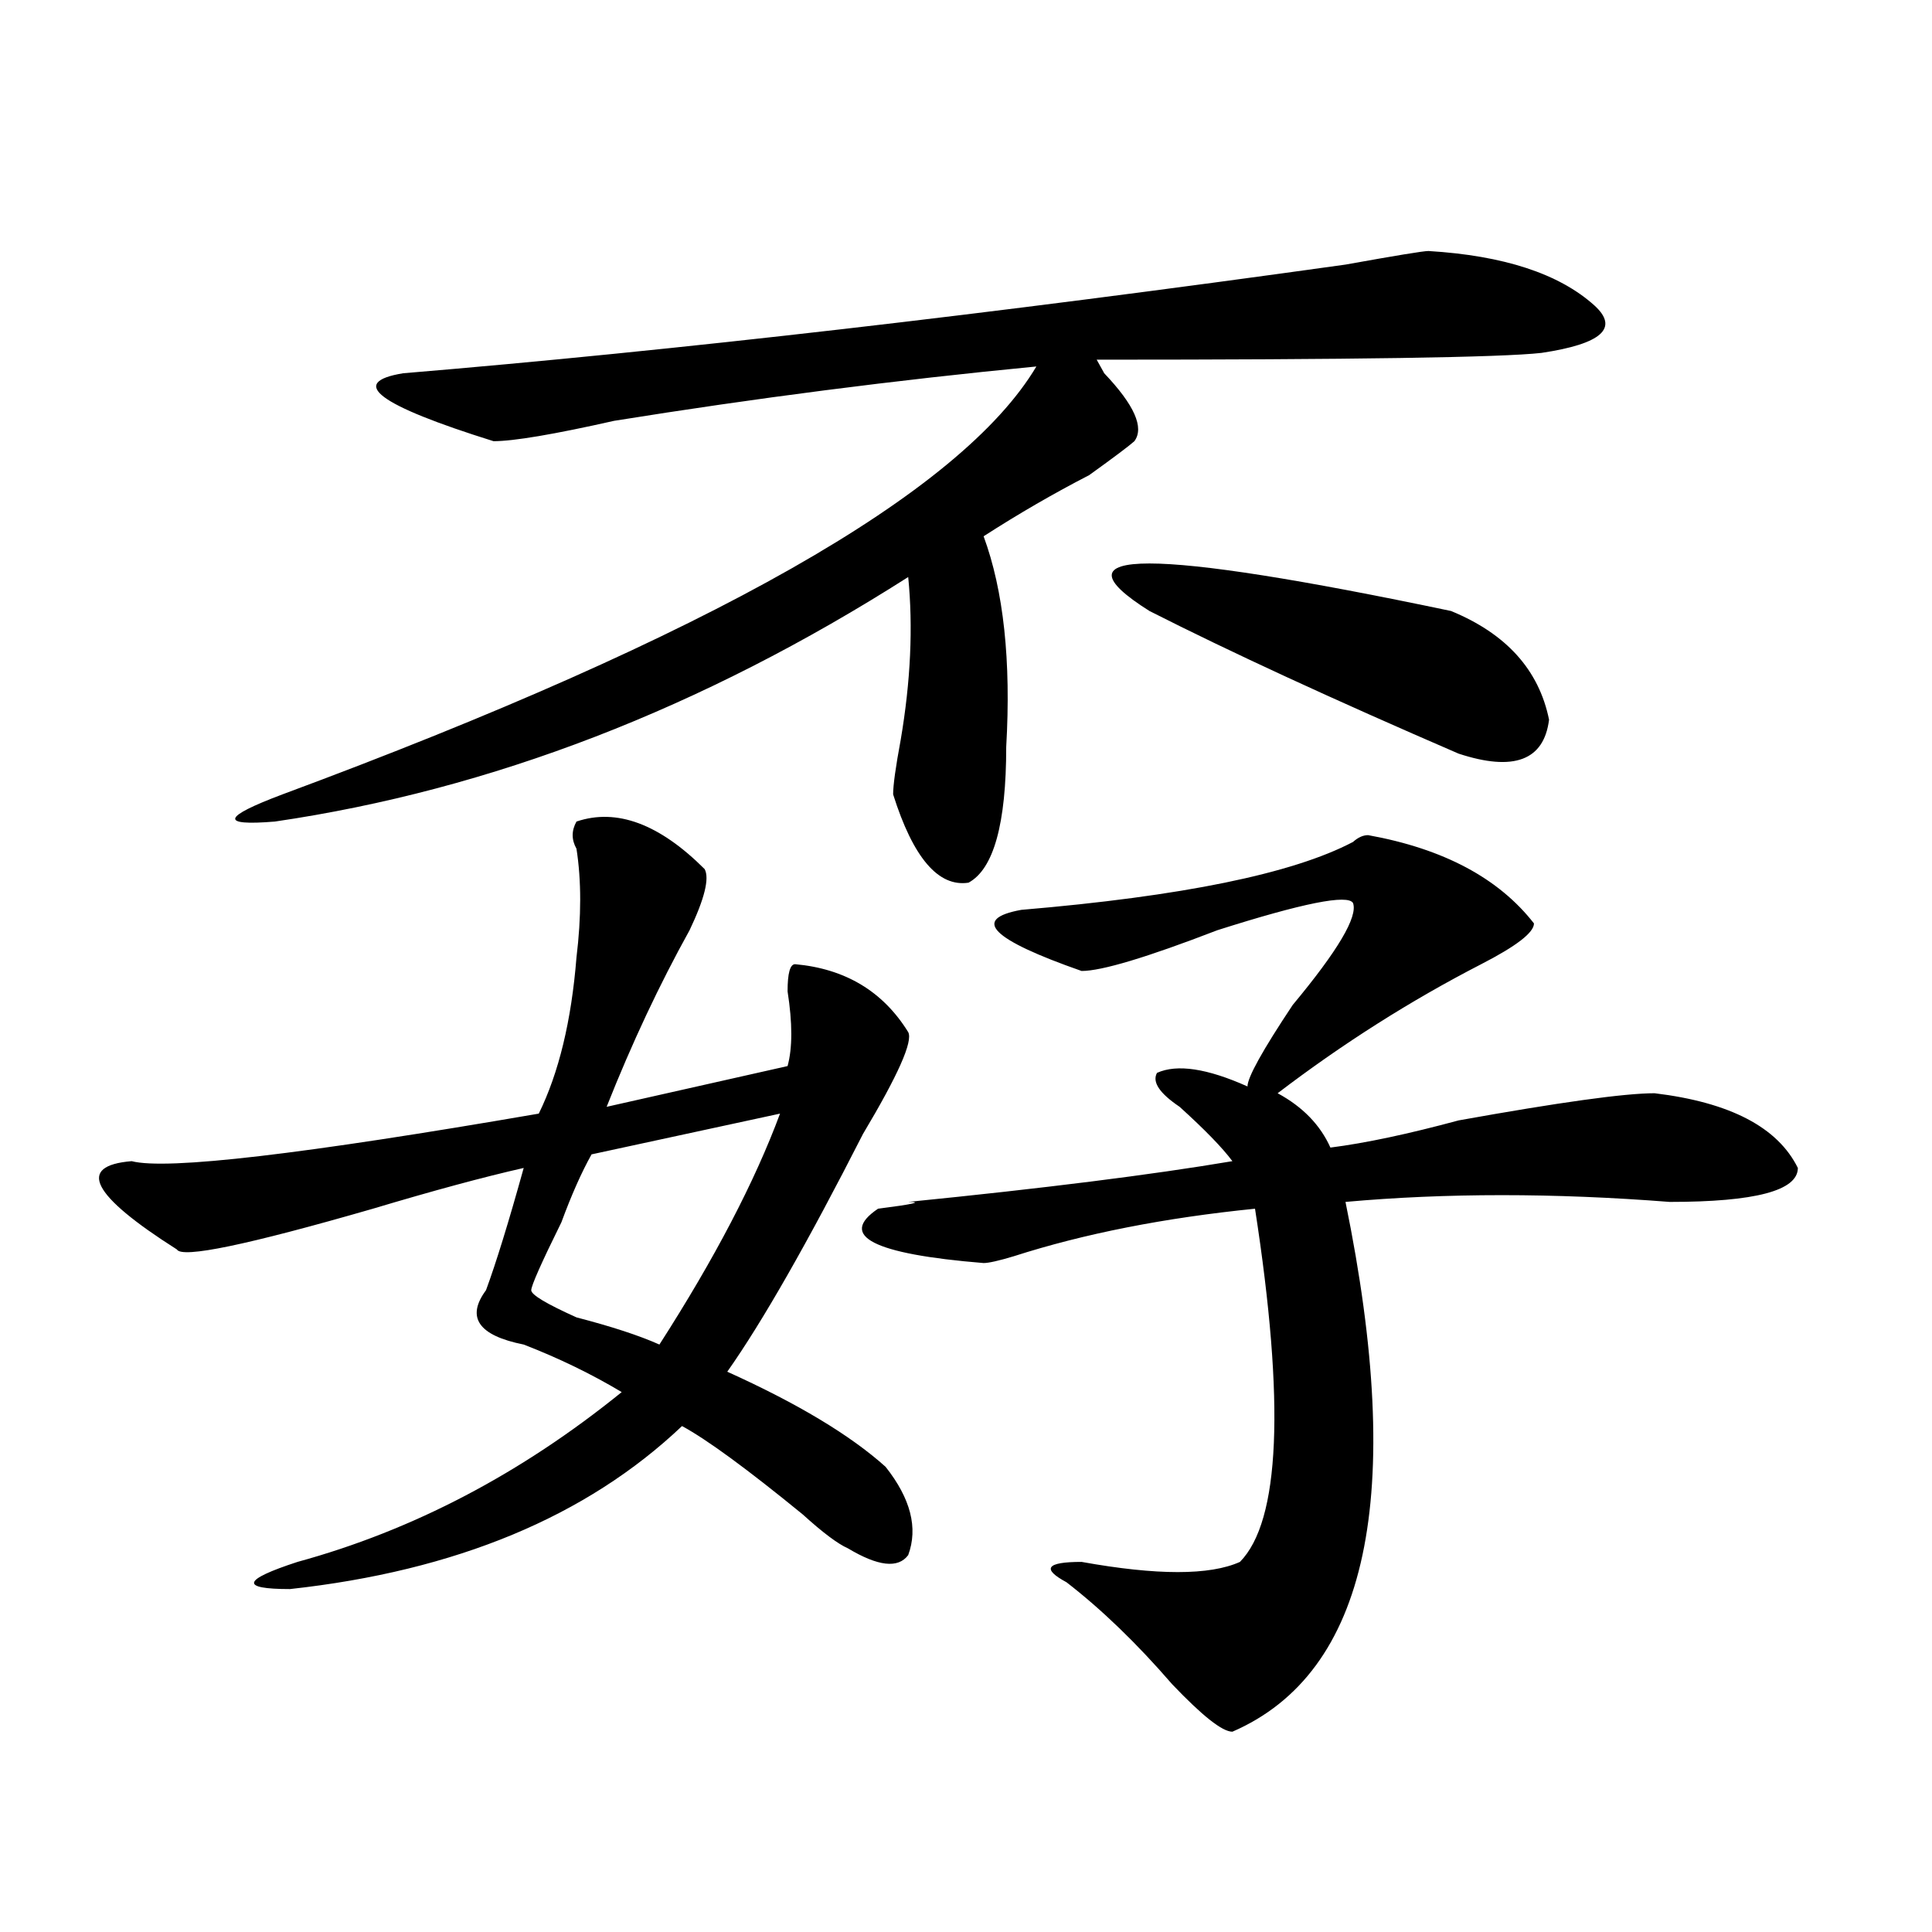
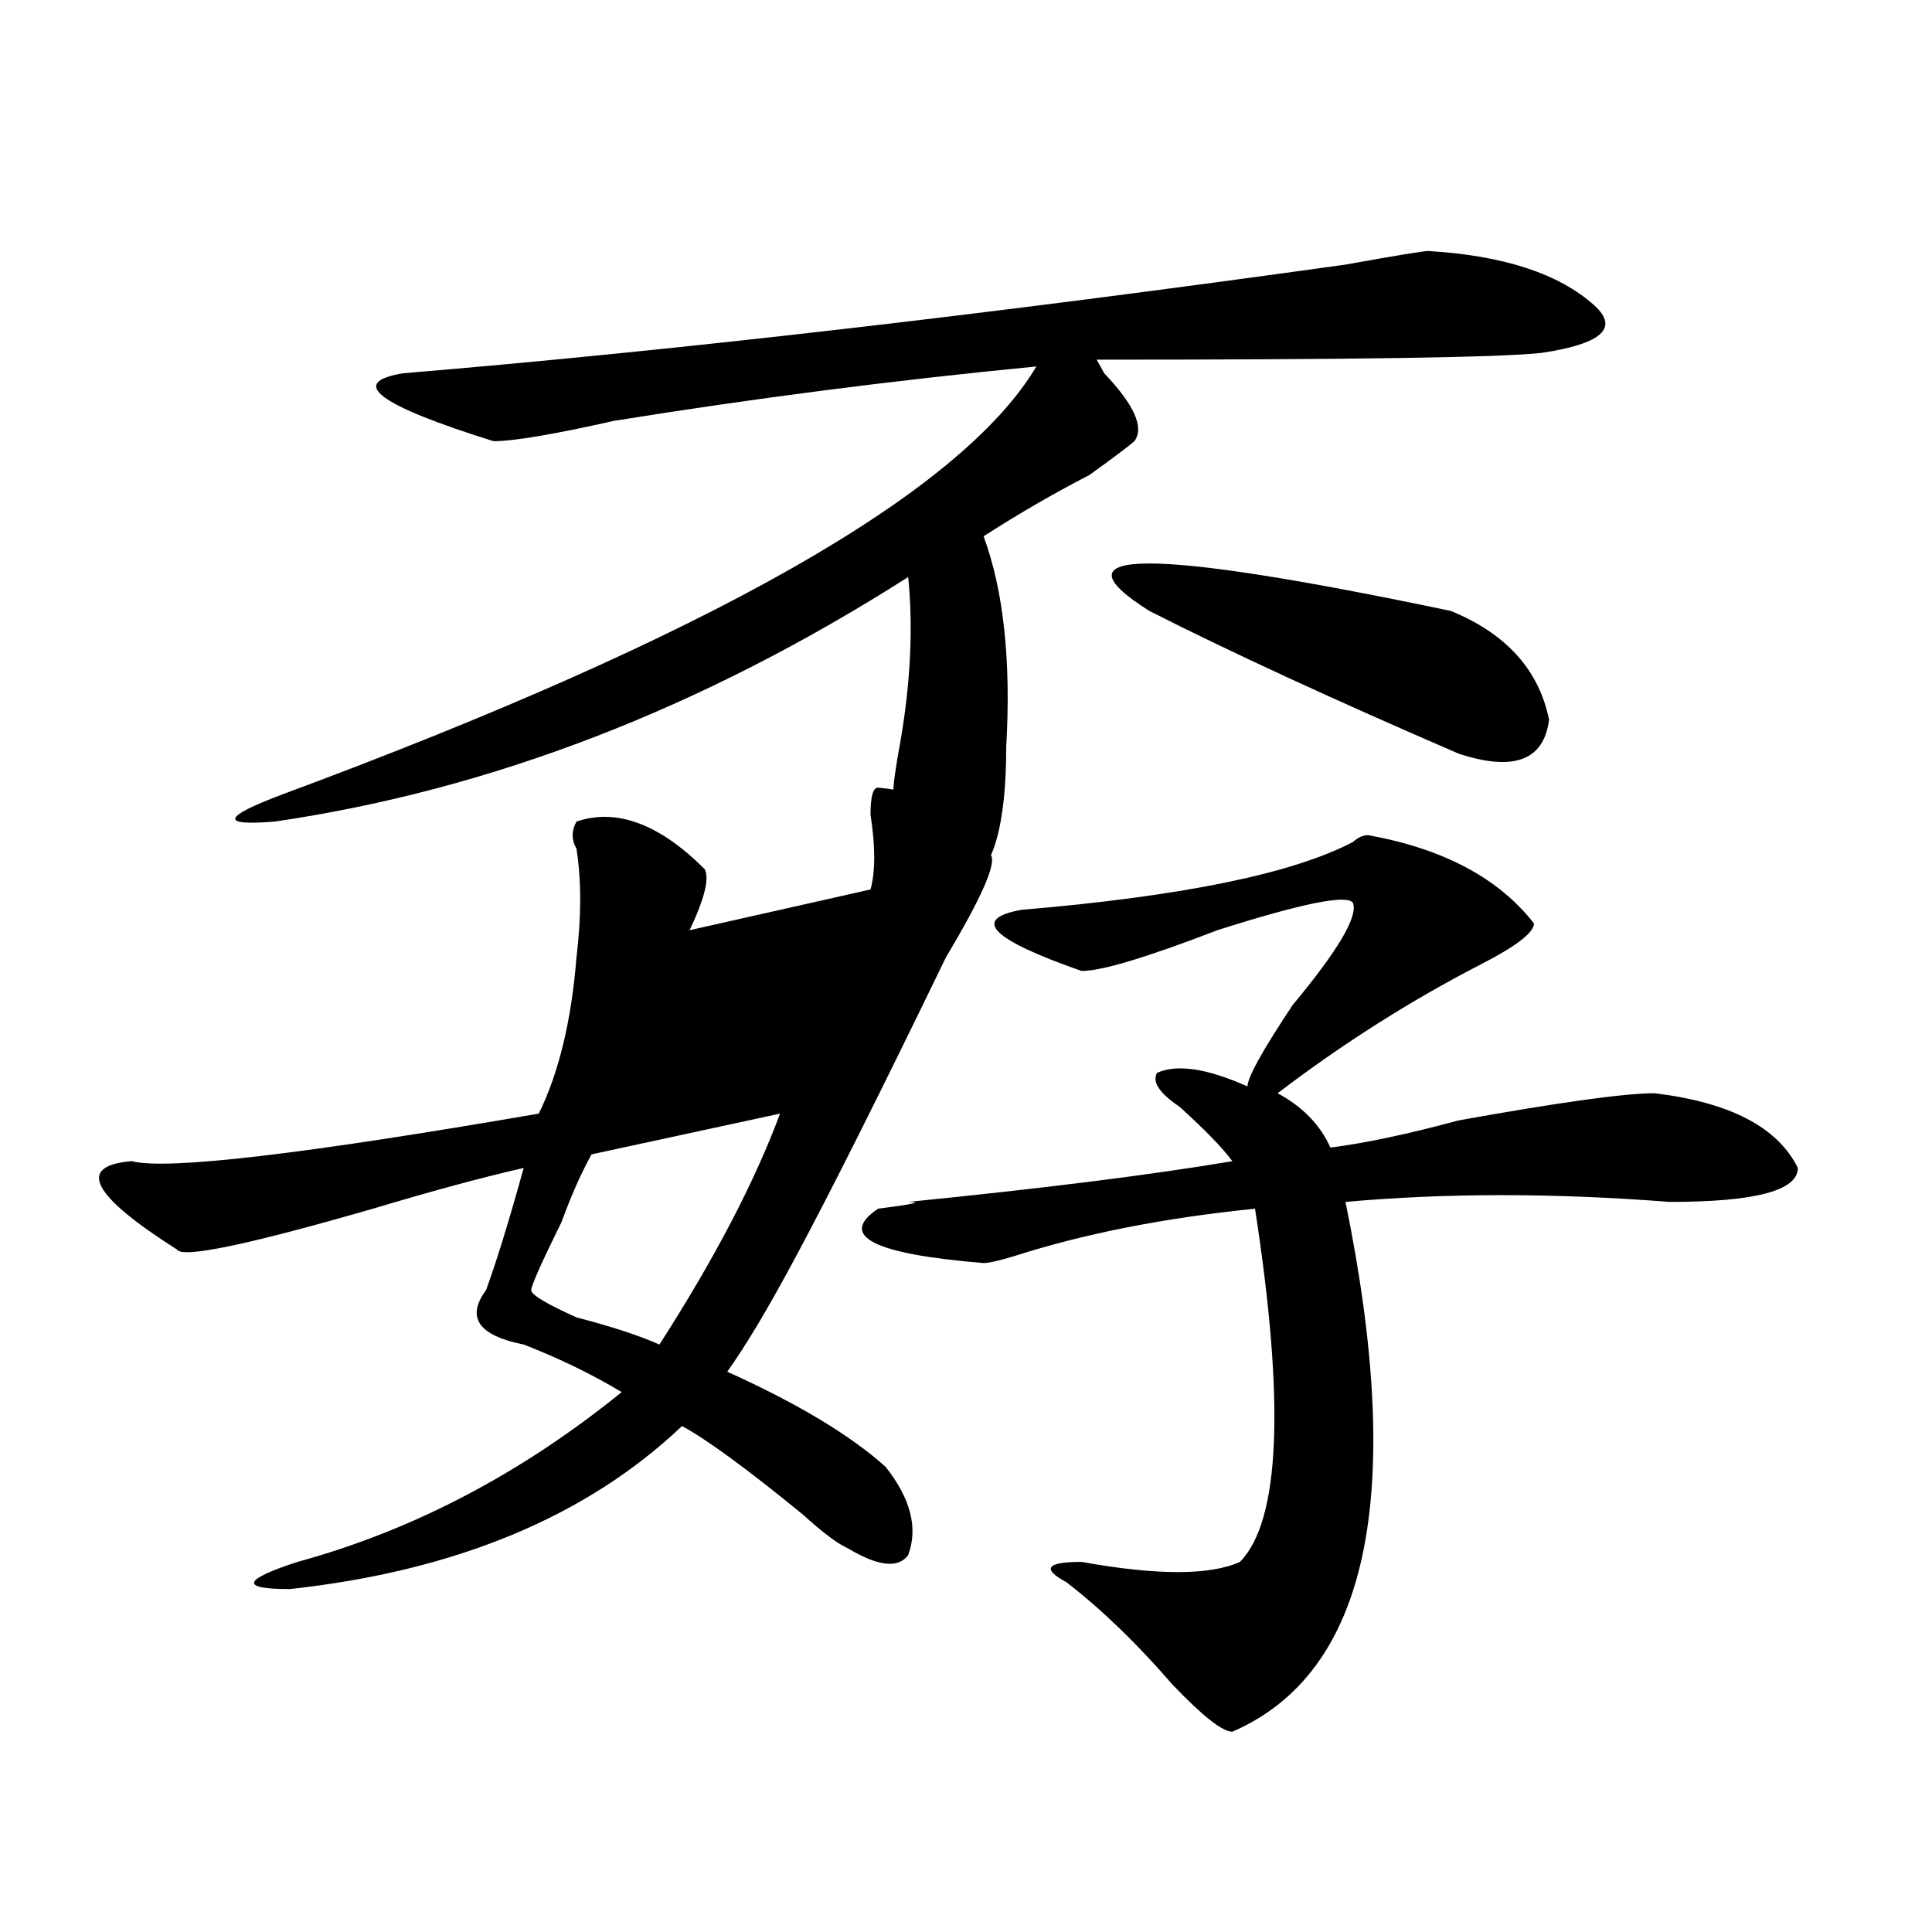
<svg xmlns="http://www.w3.org/2000/svg" version="1.1" id="图层_1" x="0px" y="0px" width="1000px" height="1000px" viewBox="0 0 1000 1000" enable-background="new 0 0 1000 1000" xml:space="preserve">
-   <path d="M298.383,425.234c20.792-7.031,42.926,1.208,66.34,24.609c2.561,4.724,0,15.271-7.805,31.641  c-15.609,28.125-29.938,58.612-42.926,91.406l93.656-21.094c2.561-9.339,2.561-22.247,0-38.672c0-9.339,1.28-14.063,3.902-14.063  c25.975,2.362,45.486,14.063,58.535,35.156c2.561,4.724-5.244,22.302-23.414,52.734C418.014,643.203,394.6,684.237,376.43,710  c36.401,16.425,63.718,32.849,81.949,49.219c12.987,16.425,16.89,31.641,11.707,45.703c-5.244,7.031-15.609,5.822-31.219-3.516  c-5.244-2.308-13.049-8.185-23.414-17.578c-28.658-23.401-49.45-38.672-62.438-45.703c-49.45,46.911-117.07,74.981-202.922,84.375  c-26.036,0-24.756-4.725,3.902-14.063c59.815-16.37,115.729-45.703,167.801-87.891c-15.609-9.339-32.561-17.578-50.73-24.609  c-23.414-4.669-29.938-14.063-19.512-28.125c5.183-14.063,11.707-35.156,19.512-63.281c-20.854,4.724-46.828,11.755-78.047,21.094  c-65.06,18.786-98.9,25.817-101.461,21.094c-44.268-28.125-52.072-43.341-23.414-45.703c18.17,4.724,88.412-3.516,210.727-24.609  c10.365-21.094,16.89-48.011,19.512-80.859c2.561-21.094,2.561-39.825,0-56.25C295.761,434.628,295.761,429.958,298.383,425.234z   M739.348,129.922c39.023,2.362,67.62,11.755,85.852,28.125c12.987,11.755,3.902,19.94-27.316,24.609  c-20.854,2.362-97.559,3.516-230.238,3.516l3.902,7.031c15.609,16.425,20.792,28.125,15.609,35.156  c-2.622,2.362-10.427,8.239-23.414,17.578c-18.231,9.394-36.463,19.94-54.633,31.641c10.365,28.125,14.268,64.489,11.707,108.984  c0,39.88-6.524,63.281-19.512,70.313c-15.609,2.362-28.658-12.854-39.023-45.703c0-4.669,1.28-14.063,3.902-28.125  c5.183-30.433,6.463-58.558,3.902-84.375c-106.705,68.005-215.971,110.192-327.797,126.563c-28.658,2.362-27.316-2.308,3.902-14.063  c221.092-82.013,351.211-155.841,390.234-221.484c-72.864,7.031-145.729,16.425-218.531,28.125  c-31.219,7.031-52.072,10.547-62.438,10.547c-59.877-18.731-75.486-30.433-46.828-35.156c140.484-11.7,303.041-30.433,487.793-56.25  C722.396,132.284,736.726,129.922,739.348,129.922z M403.746,576.406L306.188,597.5c-5.244,9.394-10.427,21.094-15.609,35.156  c-10.427,21.094-15.609,32.849-15.609,35.156c0,2.362,7.805,7.031,23.414,14.063c18.17,4.724,32.499,9.394,42.926,14.063  C369.905,651.442,390.697,611.563,403.746,576.406z M708.129,432.266c39.023,7.031,67.62,22.302,85.852,45.703  c0,4.724-9.146,11.755-27.316,21.094c-36.463,18.786-71.584,41.034-105.363,66.797c12.987,7.031,22.072,16.425,27.316,28.125  c18.17-2.308,40.304-7.031,66.34-14.063c52.011-9.339,85.852-14.063,101.461-14.063c39.023,4.724,63.718,17.578,74.145,38.672  c0,11.755-22.134,17.578-66.34,17.578c-59.877-4.669-115.79-4.669-167.801,0c31.219,152.38,11.707,243.731-58.535,274.219  c-5.244,0-15.609-8.24-31.219-24.609c-18.231-21.094-36.463-38.672-54.633-52.734c-13.049-7.031-10.427-10.547,7.805-10.547  c39.023,7.031,66.34,7.031,81.949,0c20.792-21.094,23.414-82.013,7.805-182.813c-46.828,4.724-88.474,12.909-124.875,24.609  c-7.805,2.362-13.049,3.516-15.609,3.516c-57.255-4.669-75.486-14.063-54.633-28.125c18.17-2.308,23.414-3.516,15.609-3.516  c70.242-7.031,126.155-14.063,167.801-21.094c-5.244-7.031-14.329-16.37-27.316-28.125c-10.427-7.031-14.329-12.854-11.707-17.578  c10.365-4.669,25.975-2.308,46.828,7.031c0-4.669,7.805-18.731,23.414-42.188c23.414-28.125,33.779-45.703,31.219-52.734  c-2.622-4.669-26.036,0-70.242,14.063c-36.463,14.063-59.877,21.094-70.242,21.094c-46.828-16.37-57.255-26.917-31.219-31.641  c83.229-7.031,140.484-18.731,171.703-35.156C702.885,433.474,705.507,432.266,708.129,432.266z M594.961,316.25  c-52.072-32.794,0-32.794,156.094,0c28.597,11.755,45.486,30.487,50.73,56.25c-2.622,21.094-18.231,26.972-46.828,17.578  C689.897,361.953,636.545,337.344,594.961,316.25z" />
+   <path d="M298.383,425.234c20.792-7.031,42.926,1.208,66.34,24.609c2.561,4.724,0,15.271-7.805,31.641  l93.656-21.094c2.561-9.339,2.561-22.247,0-38.672c0-9.339,1.28-14.063,3.902-14.063  c25.975,2.362,45.486,14.063,58.535,35.156c2.561,4.724-5.244,22.302-23.414,52.734C418.014,643.203,394.6,684.237,376.43,710  c36.401,16.425,63.718,32.849,81.949,49.219c12.987,16.425,16.89,31.641,11.707,45.703c-5.244,7.031-15.609,5.822-31.219-3.516  c-5.244-2.308-13.049-8.185-23.414-17.578c-28.658-23.401-49.45-38.672-62.438-45.703c-49.45,46.911-117.07,74.981-202.922,84.375  c-26.036,0-24.756-4.725,3.902-14.063c59.815-16.37,115.729-45.703,167.801-87.891c-15.609-9.339-32.561-17.578-50.73-24.609  c-23.414-4.669-29.938-14.063-19.512-28.125c5.183-14.063,11.707-35.156,19.512-63.281c-20.854,4.724-46.828,11.755-78.047,21.094  c-65.06,18.786-98.9,25.817-101.461,21.094c-44.268-28.125-52.072-43.341-23.414-45.703c18.17,4.724,88.412-3.516,210.727-24.609  c10.365-21.094,16.89-48.011,19.512-80.859c2.561-21.094,2.561-39.825,0-56.25C295.761,434.628,295.761,429.958,298.383,425.234z   M739.348,129.922c39.023,2.362,67.62,11.755,85.852,28.125c12.987,11.755,3.902,19.94-27.316,24.609  c-20.854,2.362-97.559,3.516-230.238,3.516l3.902,7.031c15.609,16.425,20.792,28.125,15.609,35.156  c-2.622,2.362-10.427,8.239-23.414,17.578c-18.231,9.394-36.463,19.94-54.633,31.641c10.365,28.125,14.268,64.489,11.707,108.984  c0,39.88-6.524,63.281-19.512,70.313c-15.609,2.362-28.658-12.854-39.023-45.703c0-4.669,1.28-14.063,3.902-28.125  c5.183-30.433,6.463-58.558,3.902-84.375c-106.705,68.005-215.971,110.192-327.797,126.563c-28.658,2.362-27.316-2.308,3.902-14.063  c221.092-82.013,351.211-155.841,390.234-221.484c-72.864,7.031-145.729,16.425-218.531,28.125  c-31.219,7.031-52.072,10.547-62.438,10.547c-59.877-18.731-75.486-30.433-46.828-35.156c140.484-11.7,303.041-30.433,487.793-56.25  C722.396,132.284,736.726,129.922,739.348,129.922z M403.746,576.406L306.188,597.5c-5.244,9.394-10.427,21.094-15.609,35.156  c-10.427,21.094-15.609,32.849-15.609,35.156c0,2.362,7.805,7.031,23.414,14.063c18.17,4.724,32.499,9.394,42.926,14.063  C369.905,651.442,390.697,611.563,403.746,576.406z M708.129,432.266c39.023,7.031,67.62,22.302,85.852,45.703  c0,4.724-9.146,11.755-27.316,21.094c-36.463,18.786-71.584,41.034-105.363,66.797c12.987,7.031,22.072,16.425,27.316,28.125  c18.17-2.308,40.304-7.031,66.34-14.063c52.011-9.339,85.852-14.063,101.461-14.063c39.023,4.724,63.718,17.578,74.145,38.672  c0,11.755-22.134,17.578-66.34,17.578c-59.877-4.669-115.79-4.669-167.801,0c31.219,152.38,11.707,243.731-58.535,274.219  c-5.244,0-15.609-8.24-31.219-24.609c-18.231-21.094-36.463-38.672-54.633-52.734c-13.049-7.031-10.427-10.547,7.805-10.547  c39.023,7.031,66.34,7.031,81.949,0c20.792-21.094,23.414-82.013,7.805-182.813c-46.828,4.724-88.474,12.909-124.875,24.609  c-7.805,2.362-13.049,3.516-15.609,3.516c-57.255-4.669-75.486-14.063-54.633-28.125c18.17-2.308,23.414-3.516,15.609-3.516  c70.242-7.031,126.155-14.063,167.801-21.094c-5.244-7.031-14.329-16.37-27.316-28.125c-10.427-7.031-14.329-12.854-11.707-17.578  c10.365-4.669,25.975-2.308,46.828,7.031c0-4.669,7.805-18.731,23.414-42.188c23.414-28.125,33.779-45.703,31.219-52.734  c-2.622-4.669-26.036,0-70.242,14.063c-36.463,14.063-59.877,21.094-70.242,21.094c-46.828-16.37-57.255-26.917-31.219-31.641  c83.229-7.031,140.484-18.731,171.703-35.156C702.885,433.474,705.507,432.266,708.129,432.266z M594.961,316.25  c-52.072-32.794,0-32.794,156.094,0c28.597,11.755,45.486,30.487,50.73,56.25c-2.622,21.094-18.231,26.972-46.828,17.578  C689.897,361.953,636.545,337.344,594.961,316.25z" />
</svg>